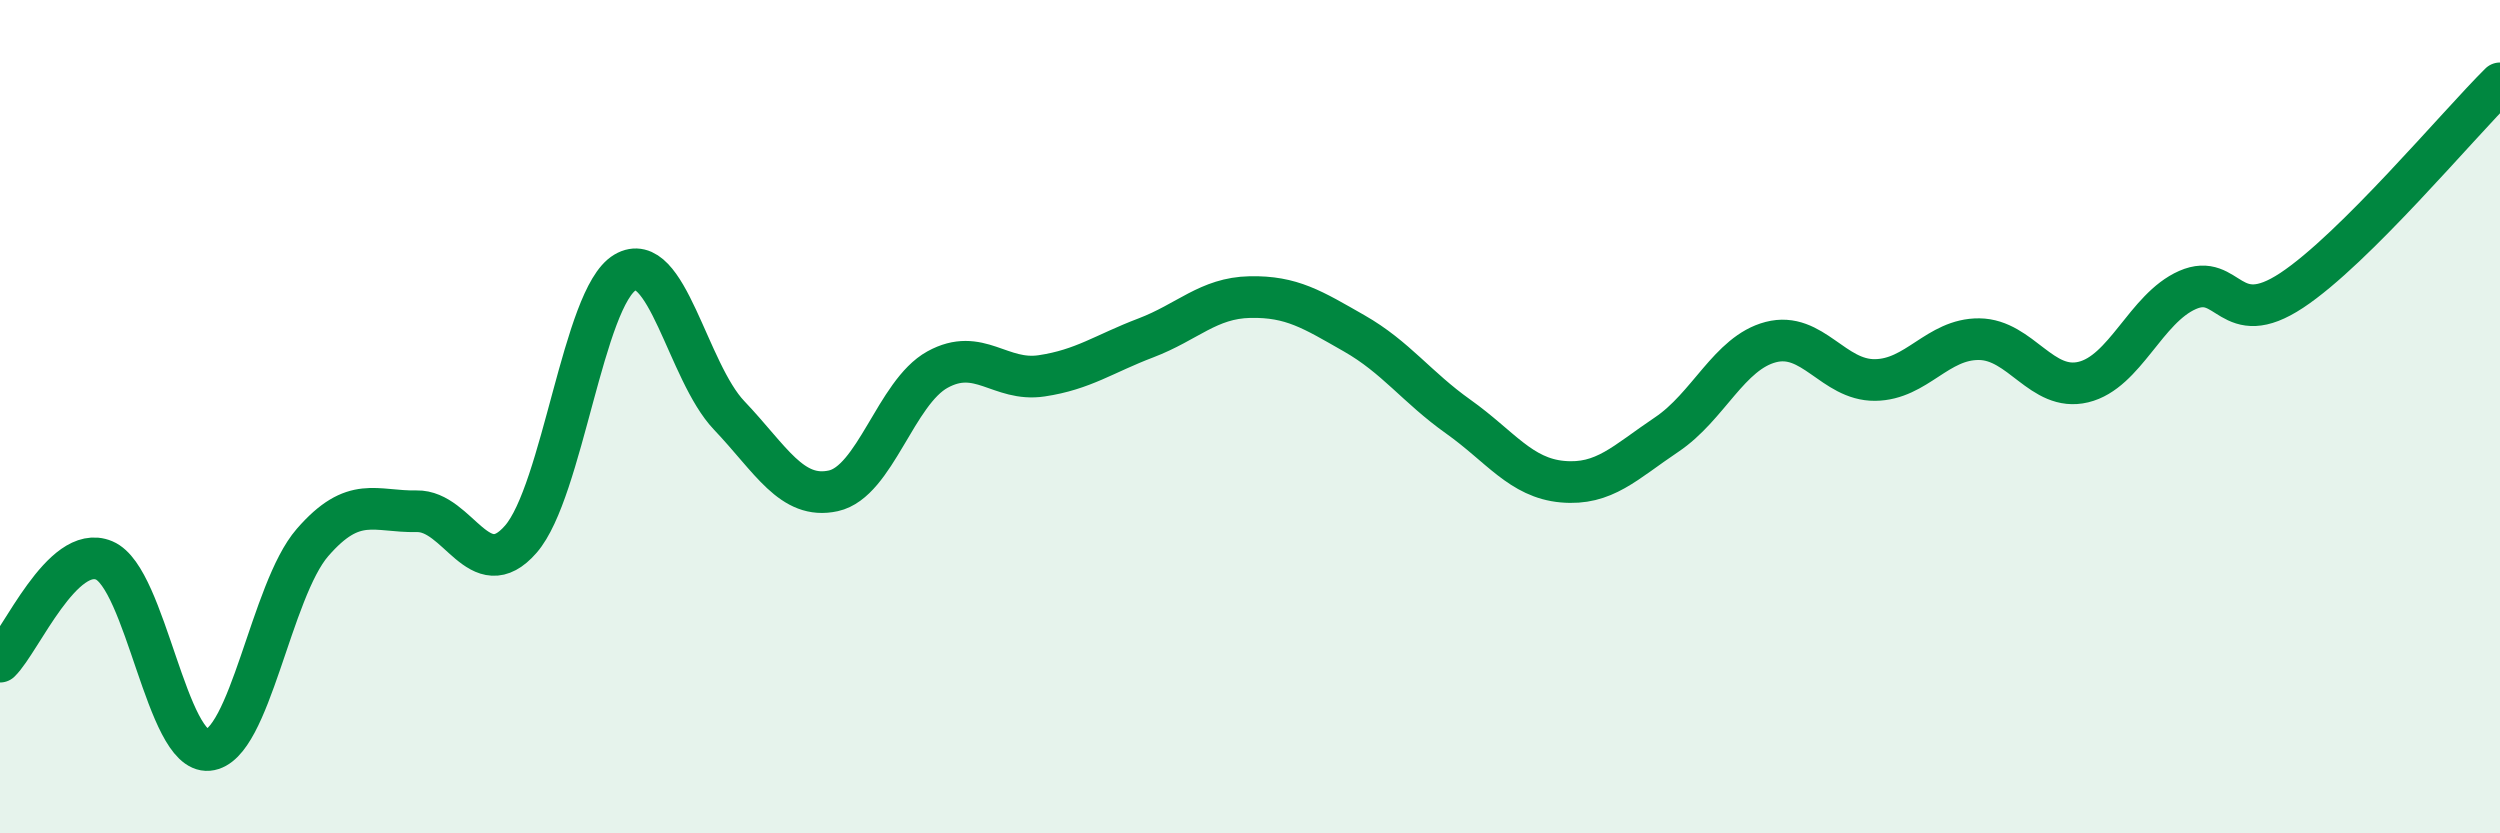
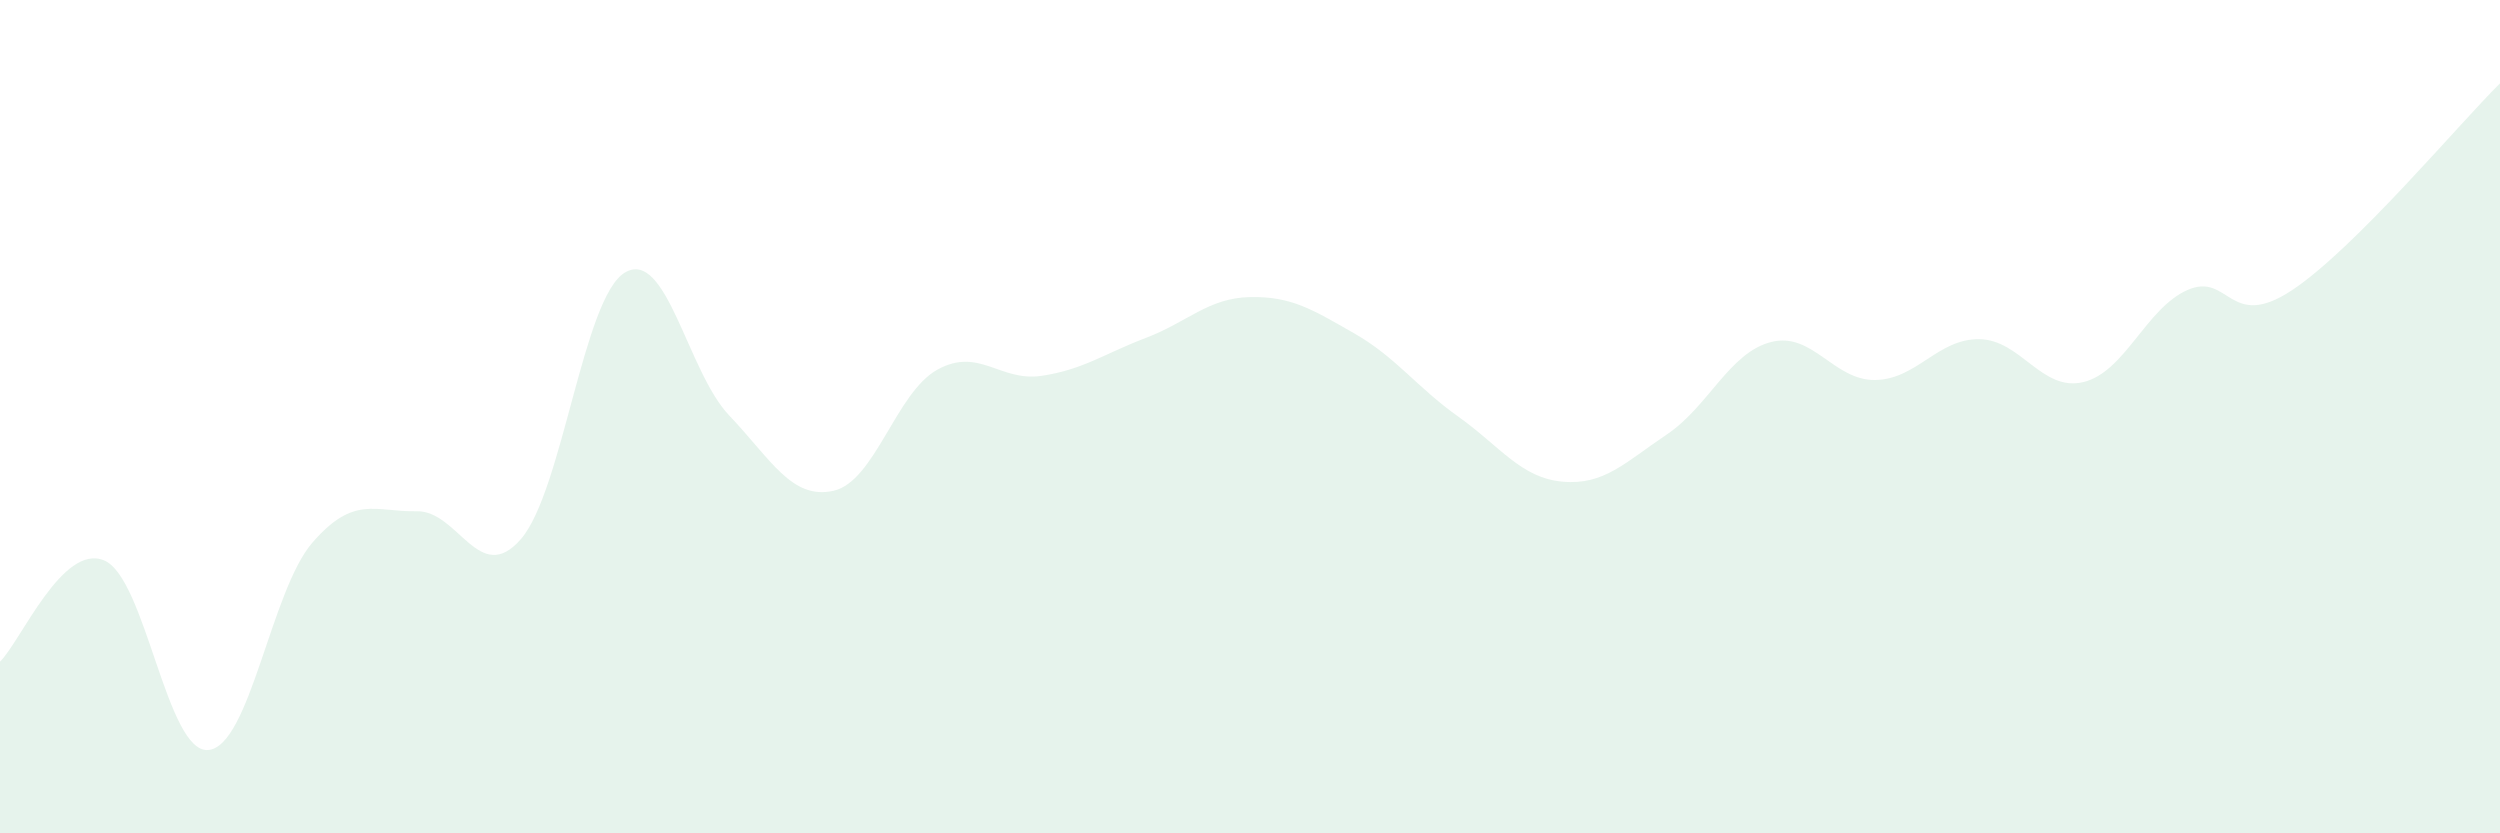
<svg xmlns="http://www.w3.org/2000/svg" width="60" height="20" viewBox="0 0 60 20">
  <path d="M 0,15.88 C 0.5,15.39 1.5,13.03 2.5,13.45 C 3.5,13.87 4,18.09 5,18 C 6,17.91 6.5,14.17 7.5,13.02 C 8.5,11.87 9,12.29 10,12.27 C 11,12.25 11.5,14.09 12.5,12.94 C 13.5,11.79 14,7.13 15,6.54 C 16,5.95 16.5,8.92 17.5,9.97 C 18.5,11.02 19,12 20,11.78 C 21,11.56 21.5,9.42 22.5,8.87 C 23.5,8.32 24,9.17 25,9.02 C 26,8.87 26.5,8.49 27.5,8.11 C 28.5,7.73 29,7.15 30,7.13 C 31,7.11 31.5,7.43 32.5,8 C 33.5,8.57 34,9.29 35,10 C 36,10.71 36.5,11.47 37.5,11.56 C 38.5,11.65 39,11.1 40,10.43 C 41,9.76 41.5,8.47 42.5,8.21 C 43.5,7.95 44,9.13 45,9.12 C 46,9.11 46.5,8.13 47.5,8.14 C 48.5,8.15 49,9.41 50,9.17 C 51,8.93 51.5,7.4 52.5,6.96 C 53.5,6.52 53.5,7.96 55,6.97 C 56.5,5.98 59,2.99 60,2L60 20L0 20Z" fill="#008740" opacity="0.1" stroke-linecap="round" stroke-linejoin="round" />
-   <path d="M 0,15.88 C 0.5,15.39 1.5,13.03 2.5,13.45 C 3.5,13.87 4,18.09 5,18 C 6,17.91 6.5,14.17 7.5,13.02 C 8.5,11.87 9,12.29 10,12.27 C 11,12.25 11.5,14.09 12.5,12.94 C 13.5,11.79 14,7.13 15,6.54 C 16,5.95 16.5,8.92 17.5,9.97 C 18.5,11.02 19,12 20,11.78 C 21,11.56 21.5,9.42 22.5,8.87 C 23.5,8.32 24,9.17 25,9.02 C 26,8.87 26.5,8.49 27.5,8.11 C 28.5,7.73 29,7.15 30,7.13 C 31,7.11 31.5,7.43 32.5,8 C 33.5,8.57 34,9.29 35,10 C 36,10.71 36.5,11.47 37.5,11.56 C 38.5,11.65 39,11.1 40,10.43 C 41,9.76 41.5,8.47 42.5,8.21 C 43.5,7.95 44,9.13 45,9.12 C 46,9.11 46.5,8.13 47.5,8.14 C 48.5,8.15 49,9.41 50,9.17 C 51,8.93 51.5,7.4 52.5,6.96 C 53.5,6.52 53.5,7.96 55,6.97 C 56.5,5.98 59,2.99 60,2" stroke="#008740" stroke-width="1" fill="none" stroke-linecap="round" stroke-linejoin="round" />
</svg>